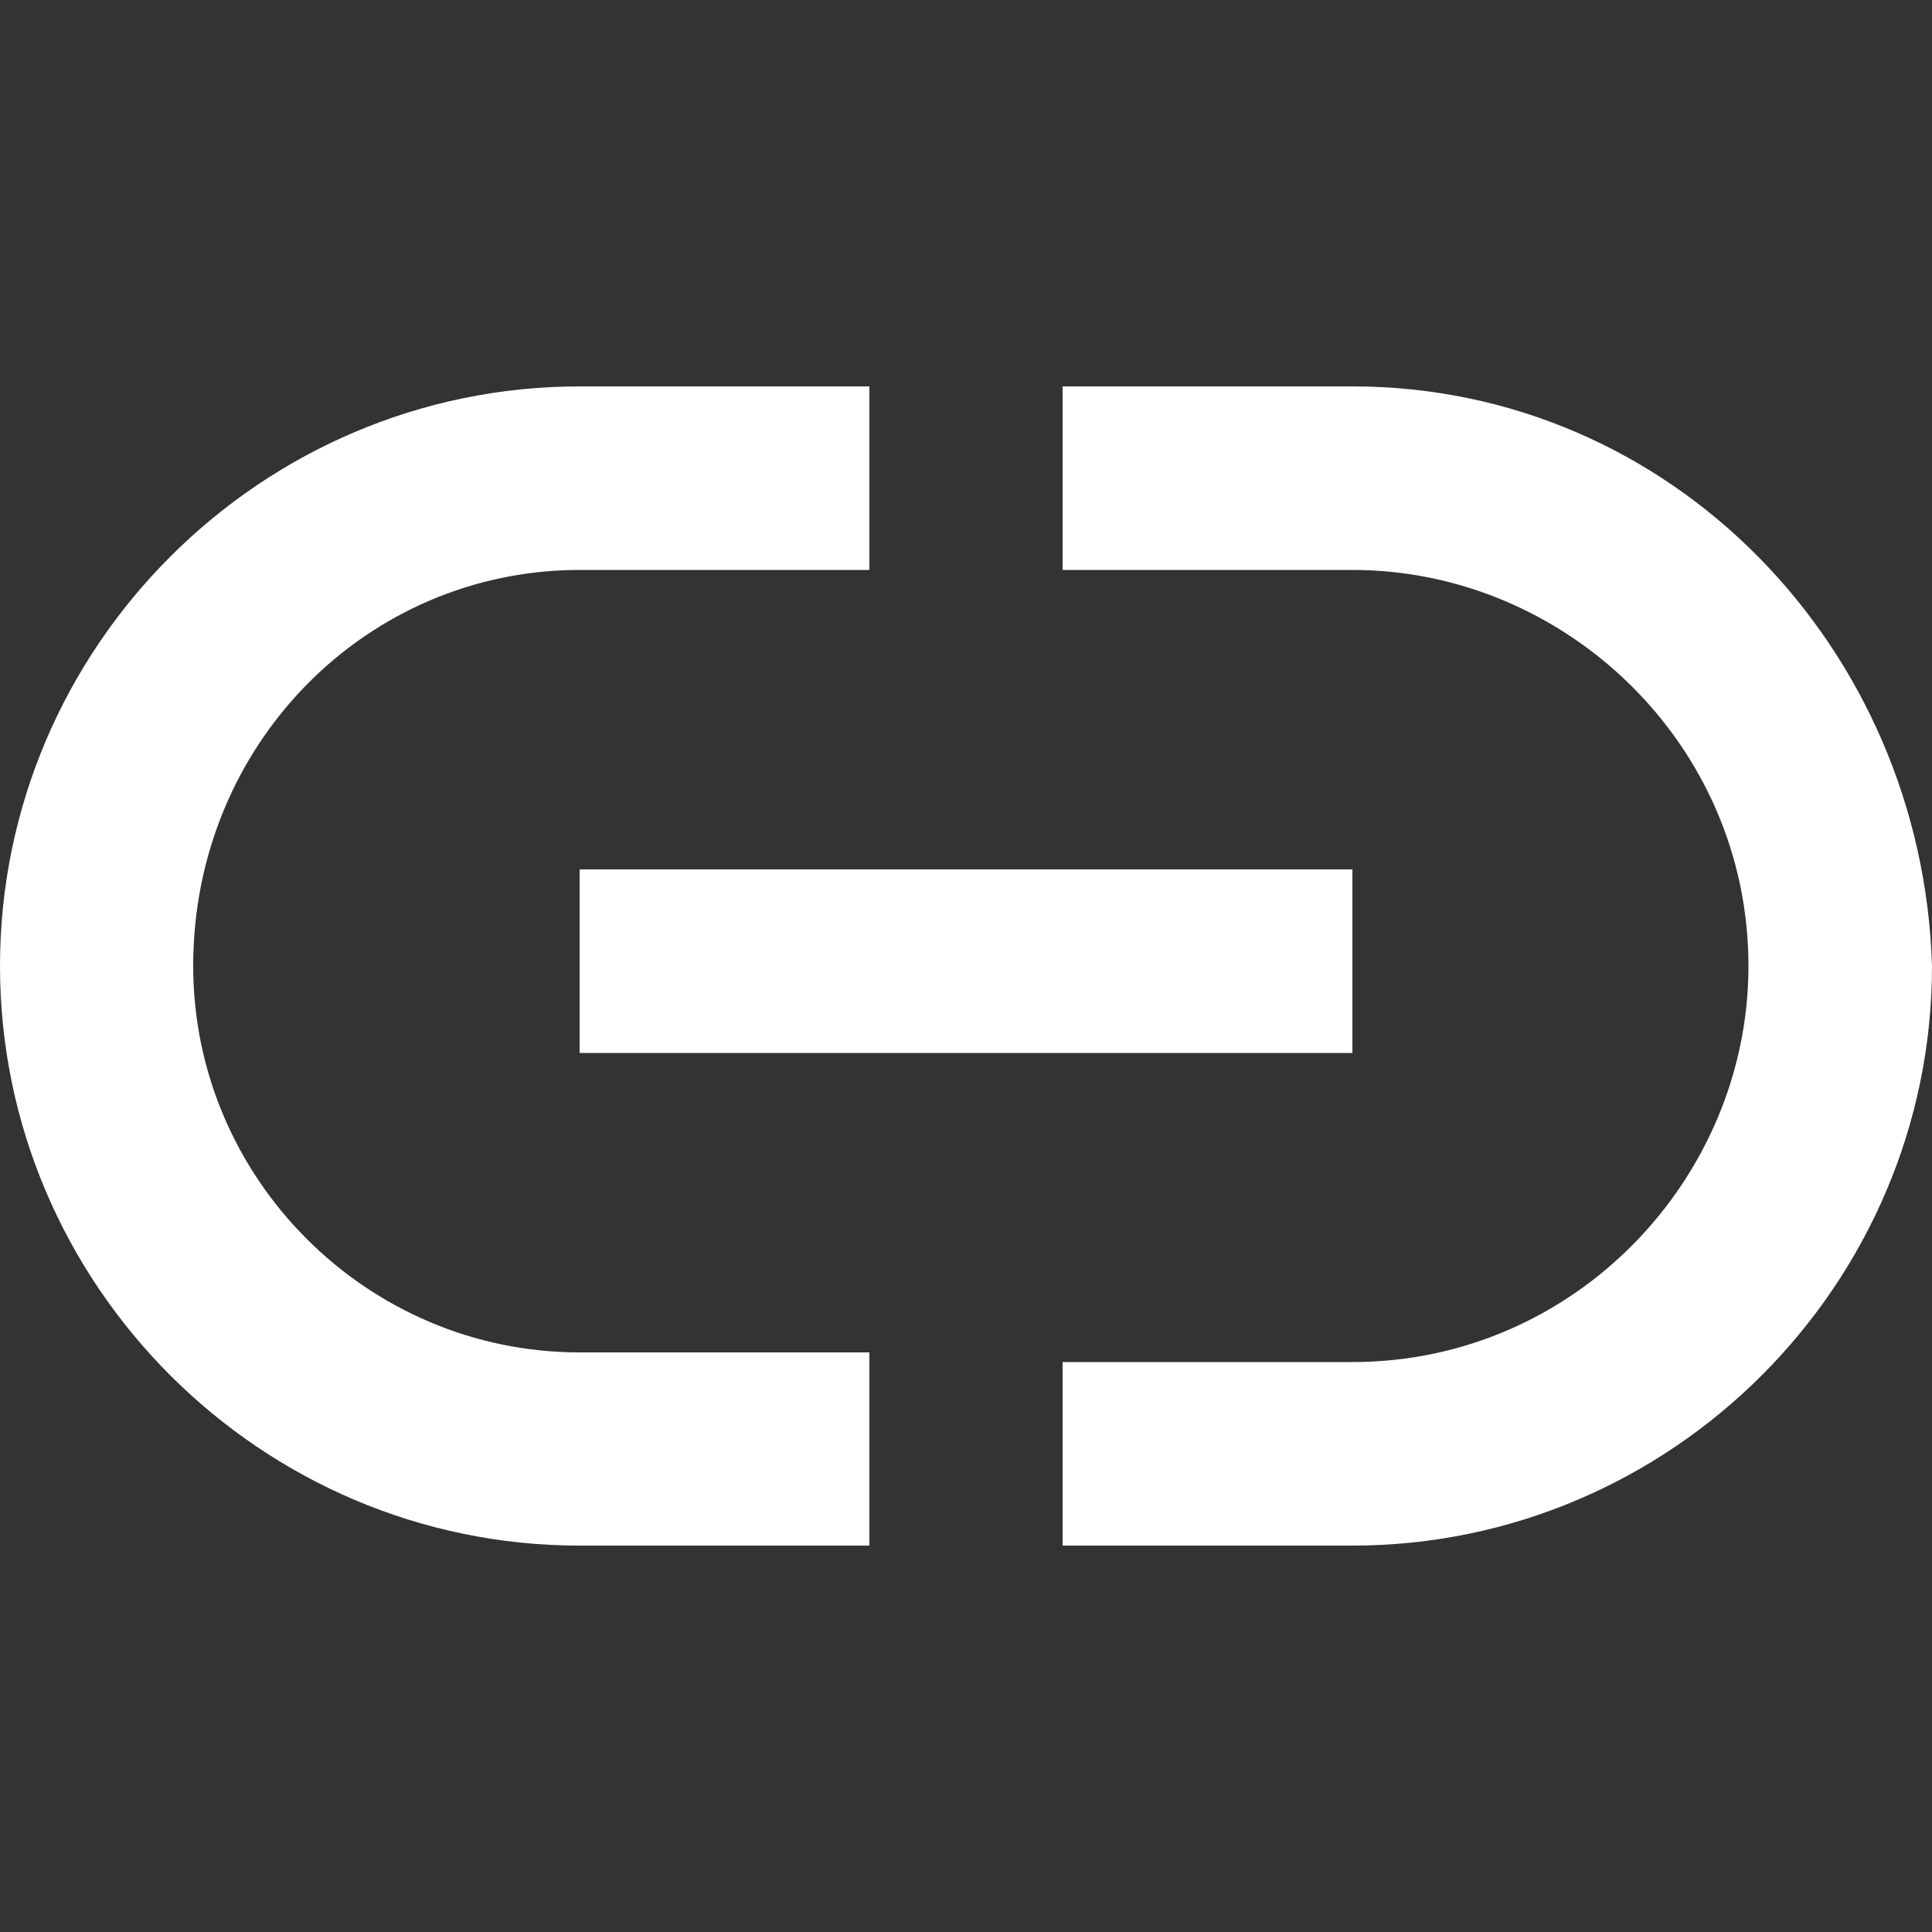
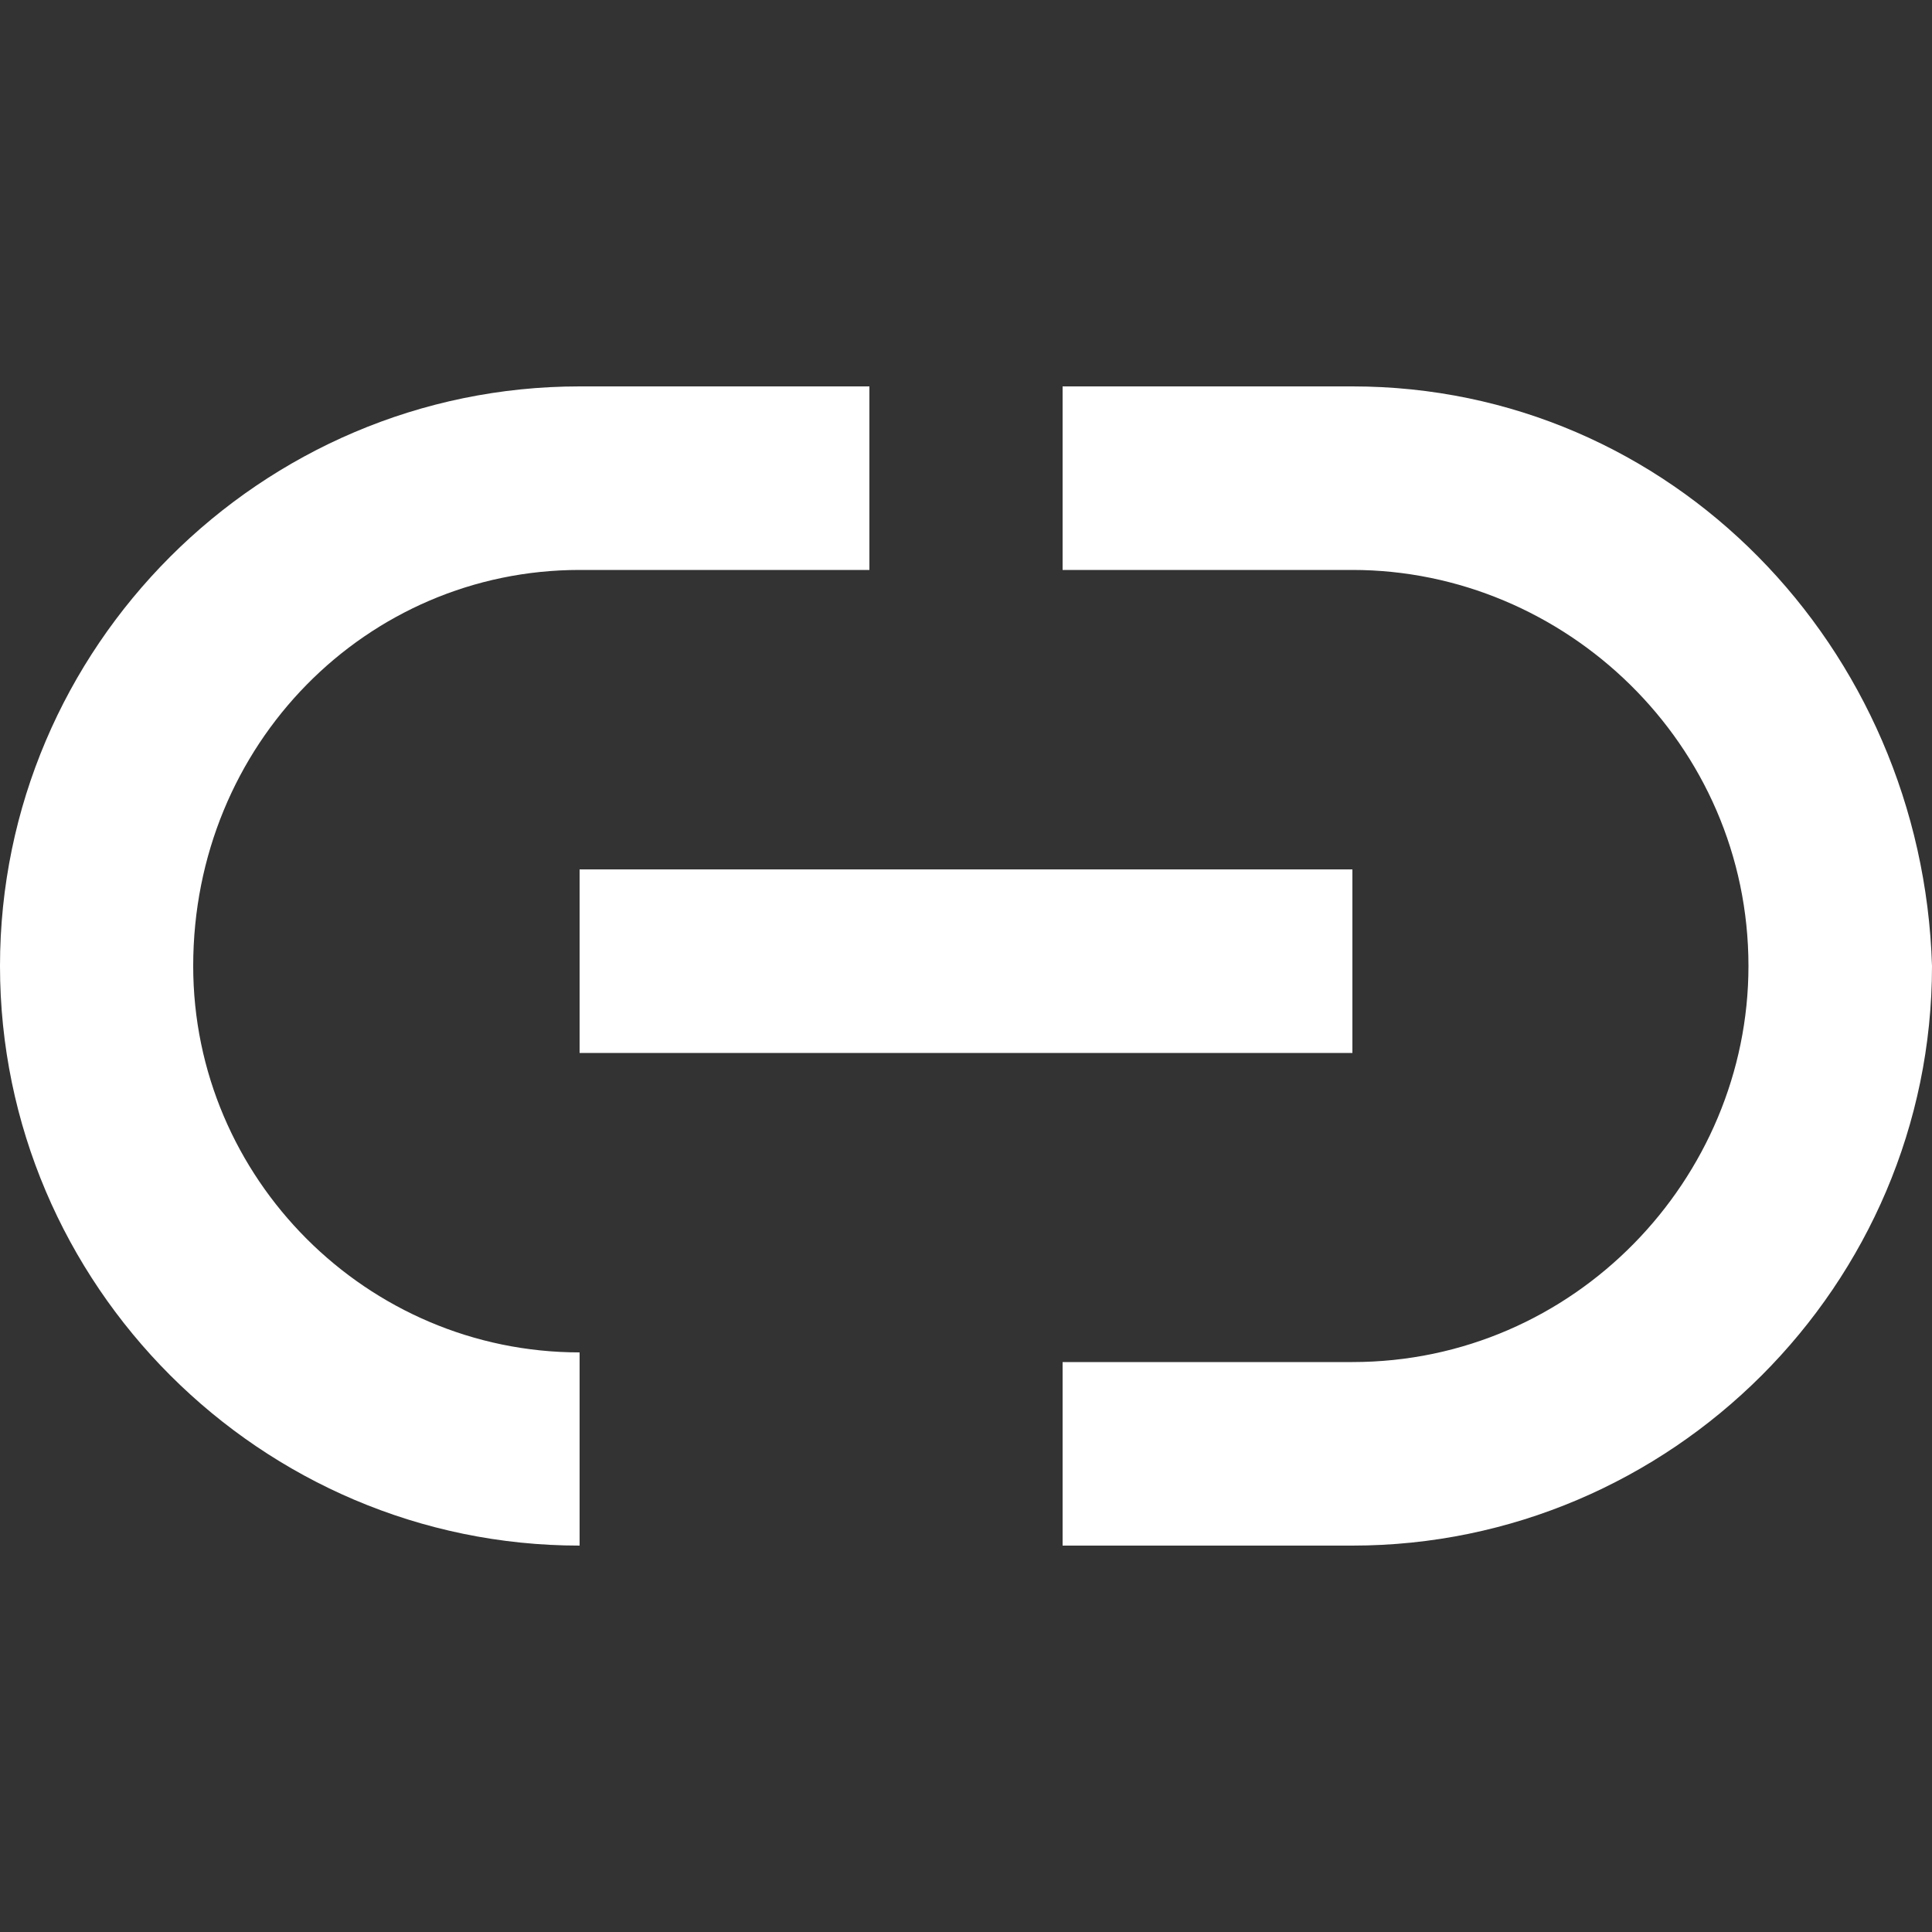
<svg xmlns="http://www.w3.org/2000/svg" width="20" height="20">
  <rect width="100%" height="100%" fill="#333333" stroke="none" />
-   <path fill="#FFF" d="M14 4h-3v1.9h3c2.2 0 4.1 1.8 4.1 4.1 0 2.2-1.8 4.1-4.1 4.1h-3V16h3c3.3 0 6-2.7 6-6-.1-3.3-2.7-6-6-6M2 10c0-2.3 1.8-4.1 4-4.1h3V4H6c-3.3 0-6 2.7-6 6s2.7 6 6 6h3v-2H6c-2.2 0-4-1.8-4-4m4 .9h8V9H6v1.9z" />
+   <path fill="#FFF" d="M14 4h-3v1.9h3c2.2 0 4.1 1.8 4.1 4.1 0 2.2-1.8 4.1-4.1 4.1h-3V16h3c3.3 0 6-2.7 6-6-.1-3.3-2.7-6-6-6M2 10c0-2.3 1.8-4.1 4-4.1h3V4H6c-3.3 0-6 2.7-6 6s2.7 6 6 6v-2H6c-2.2 0-4-1.8-4-4m4 .9h8V9H6v1.9z" />
</svg>